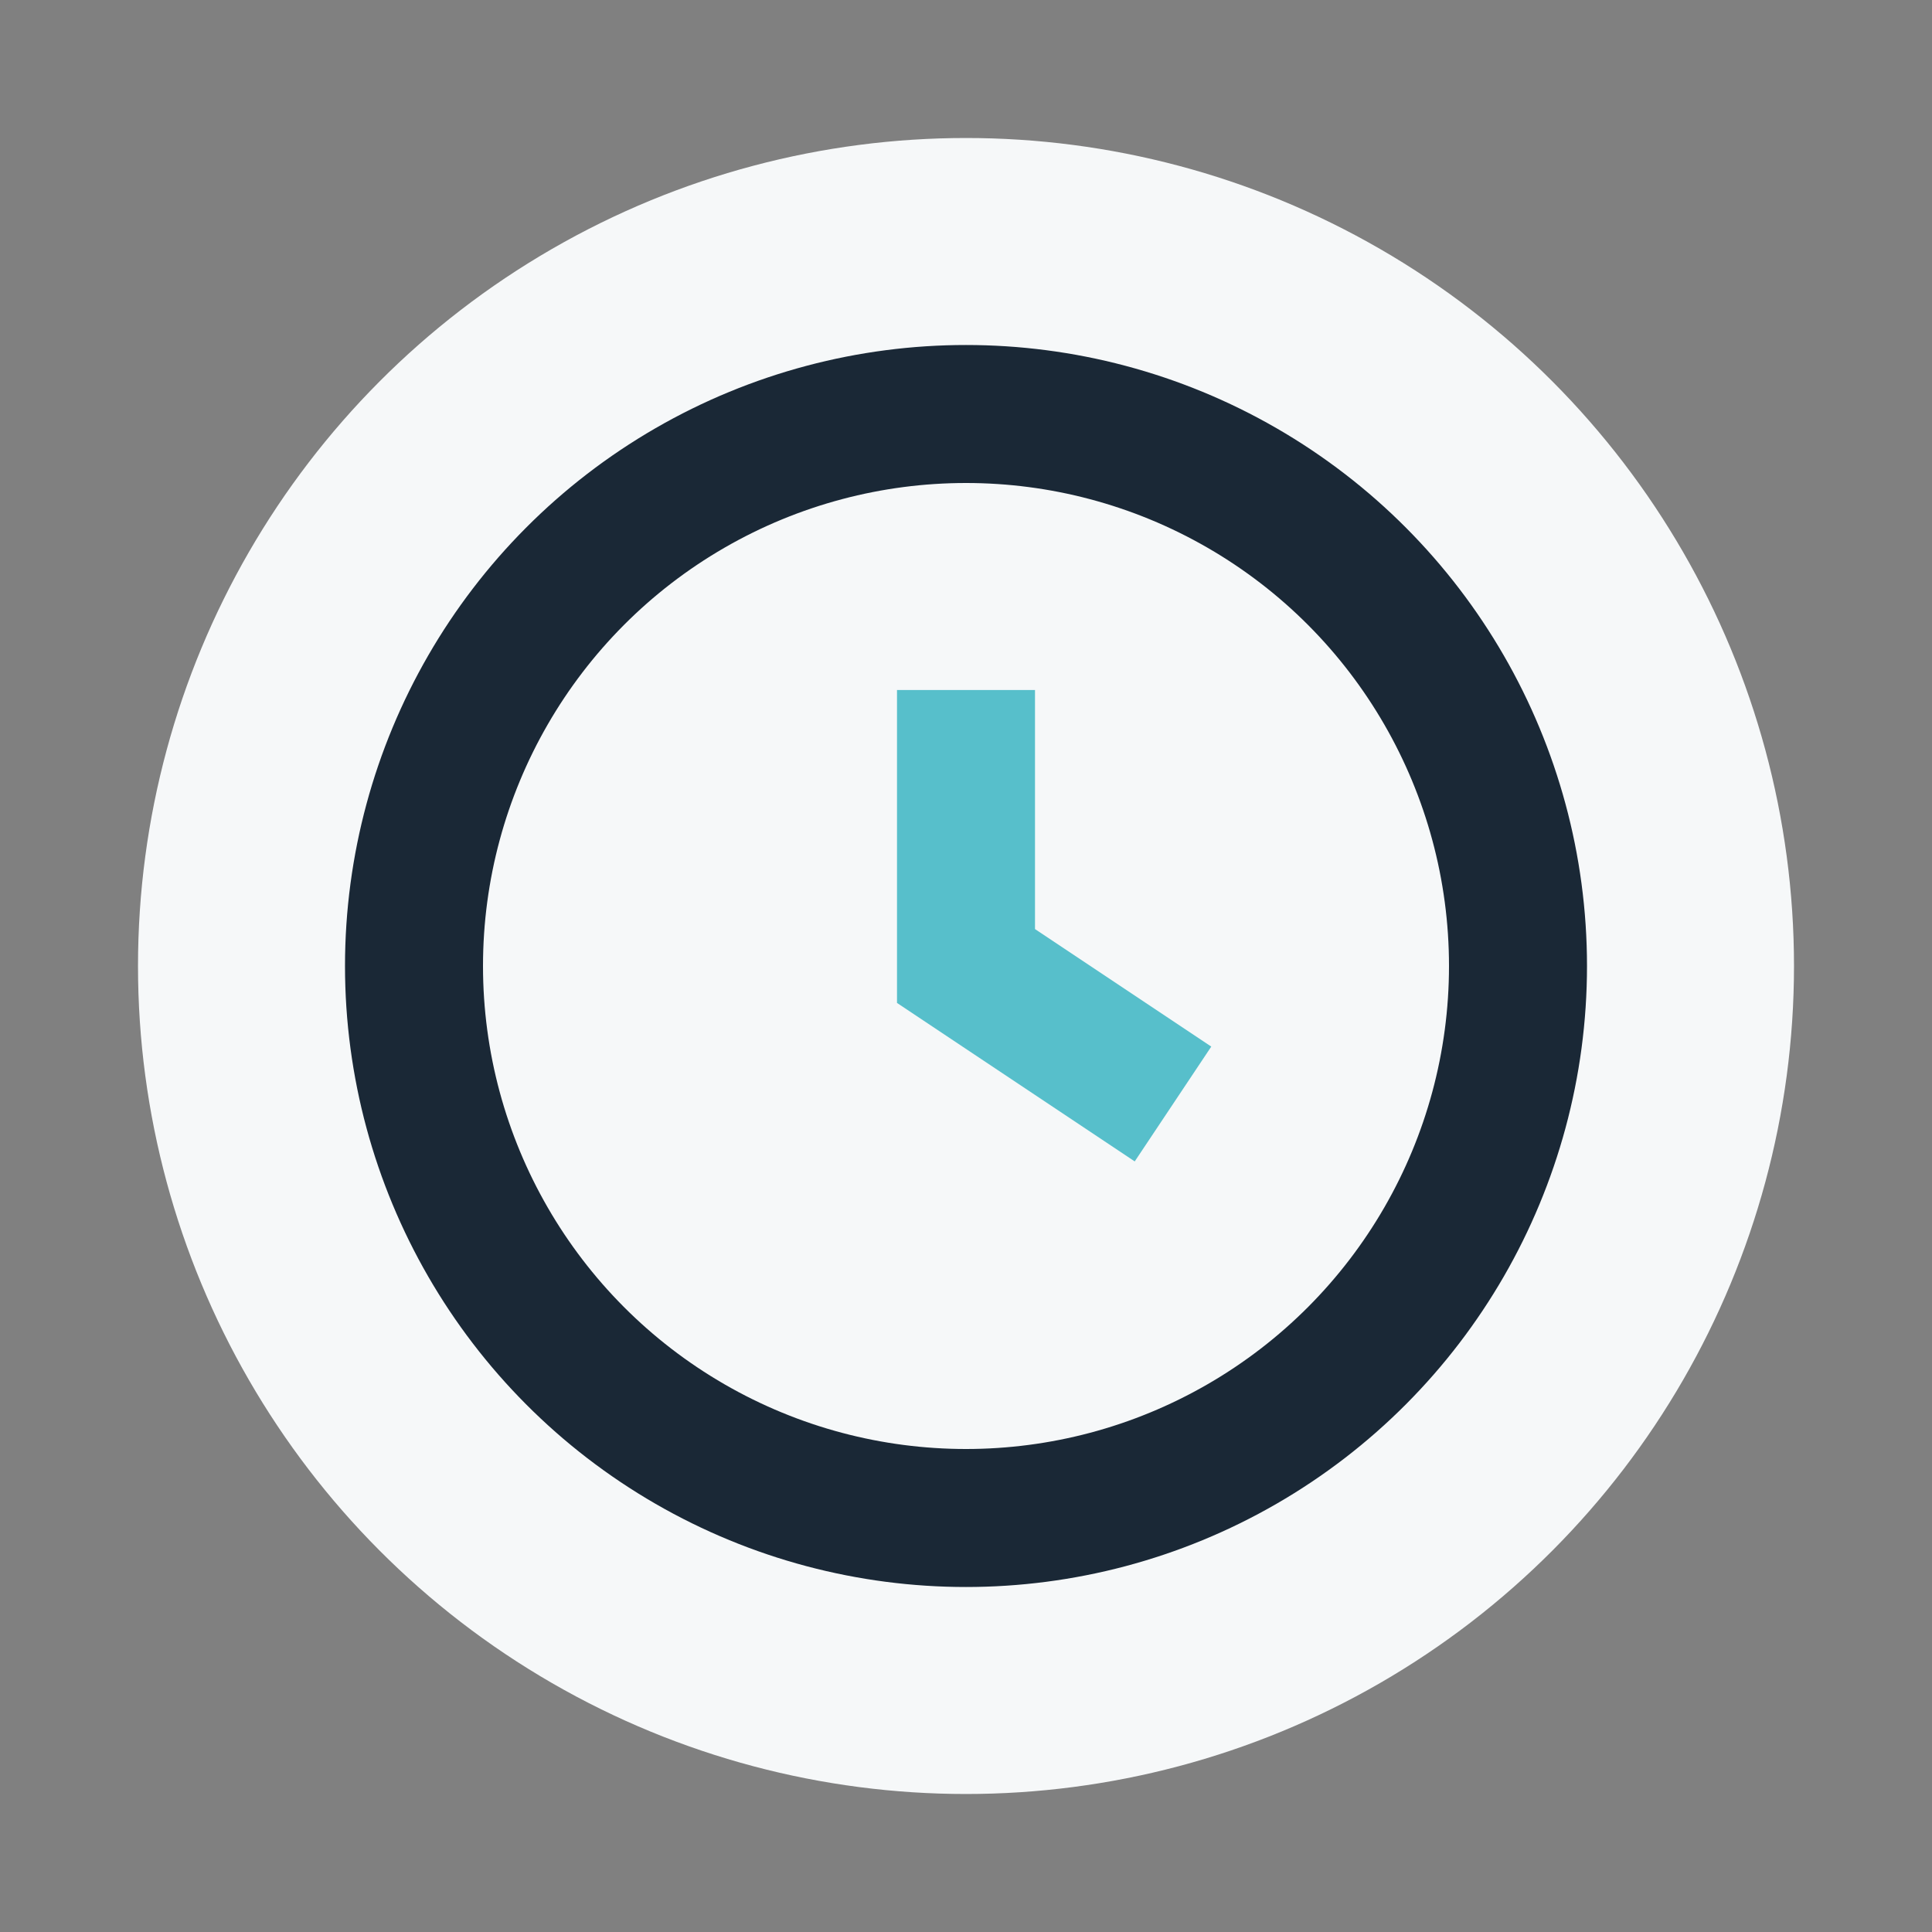
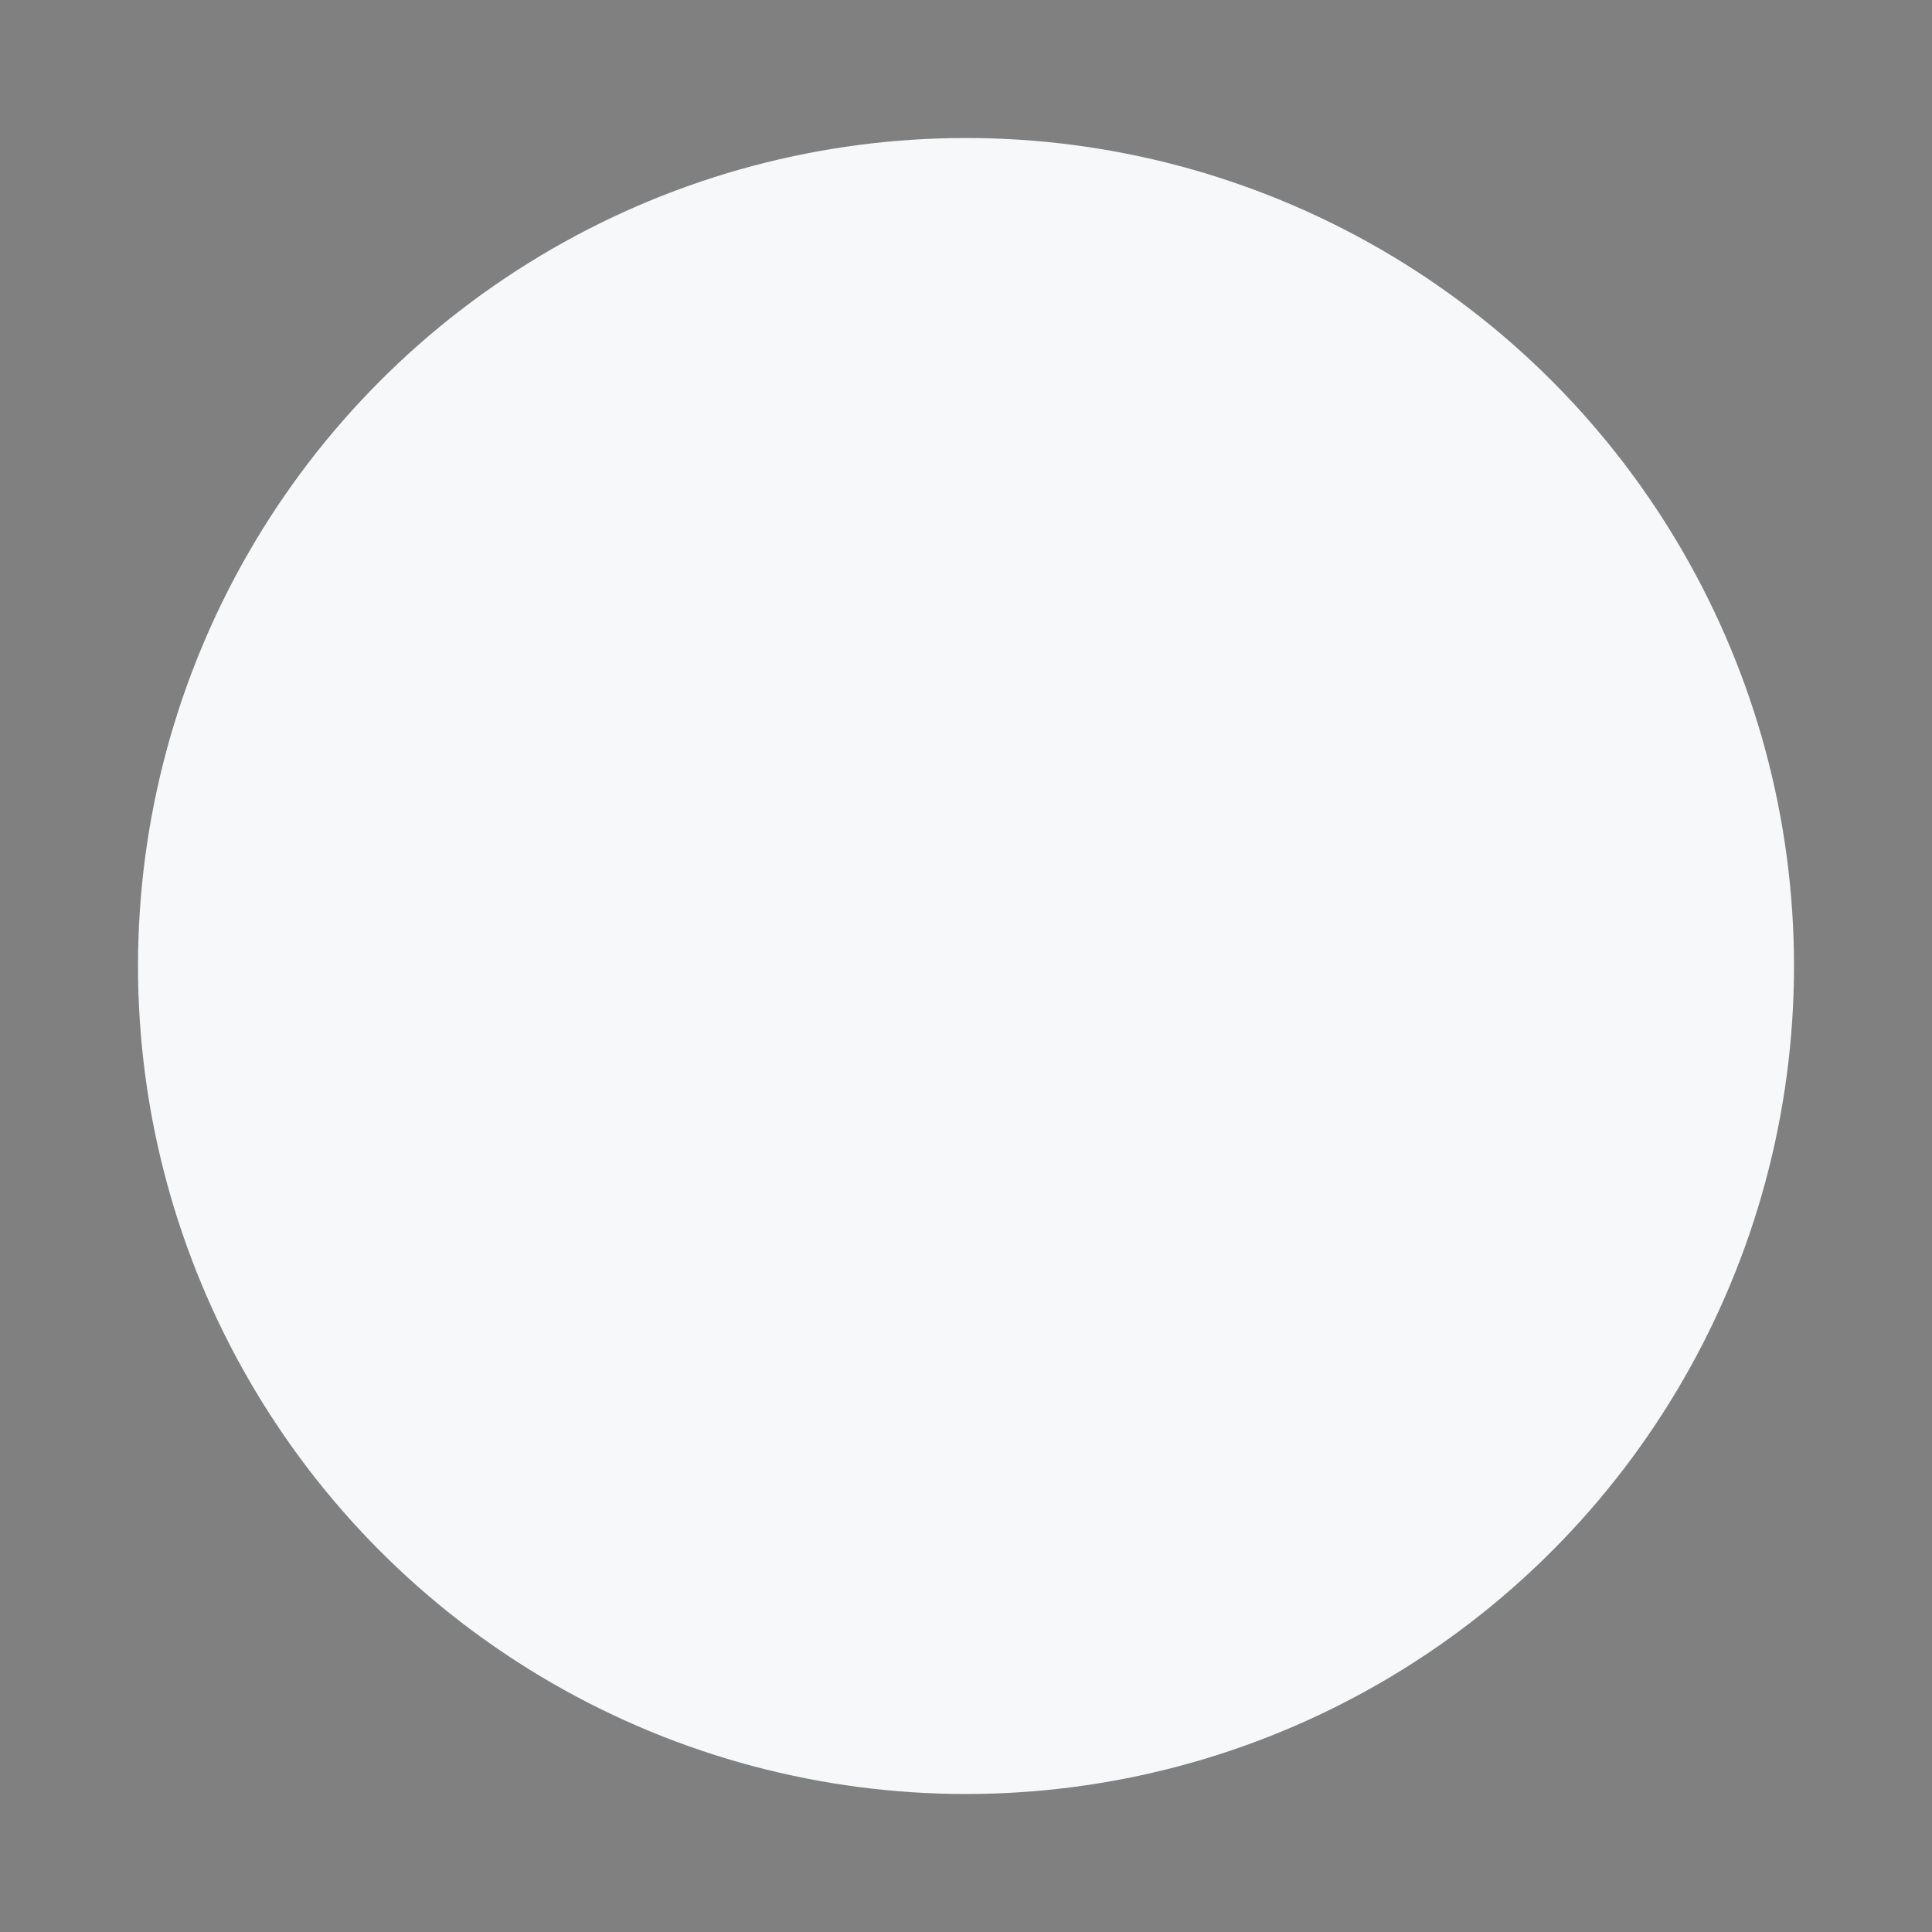
<svg xmlns="http://www.w3.org/2000/svg" width="28" height="28" viewBox="0 0 28 28">
  <rect x="0" y="0" width="28" height="28" fill="#808080" stroke="none" />
  <circle cx="14" cy="14" r="12" fill="#F6F8F9" />
-   <circle cx="14" cy="14" r="8" stroke="#1A2836" stroke-width="2" fill="none" />
-   <path d="M14 10v4l3 2" stroke="#57BFCB" stroke-width="2" fill="none" />
</svg>